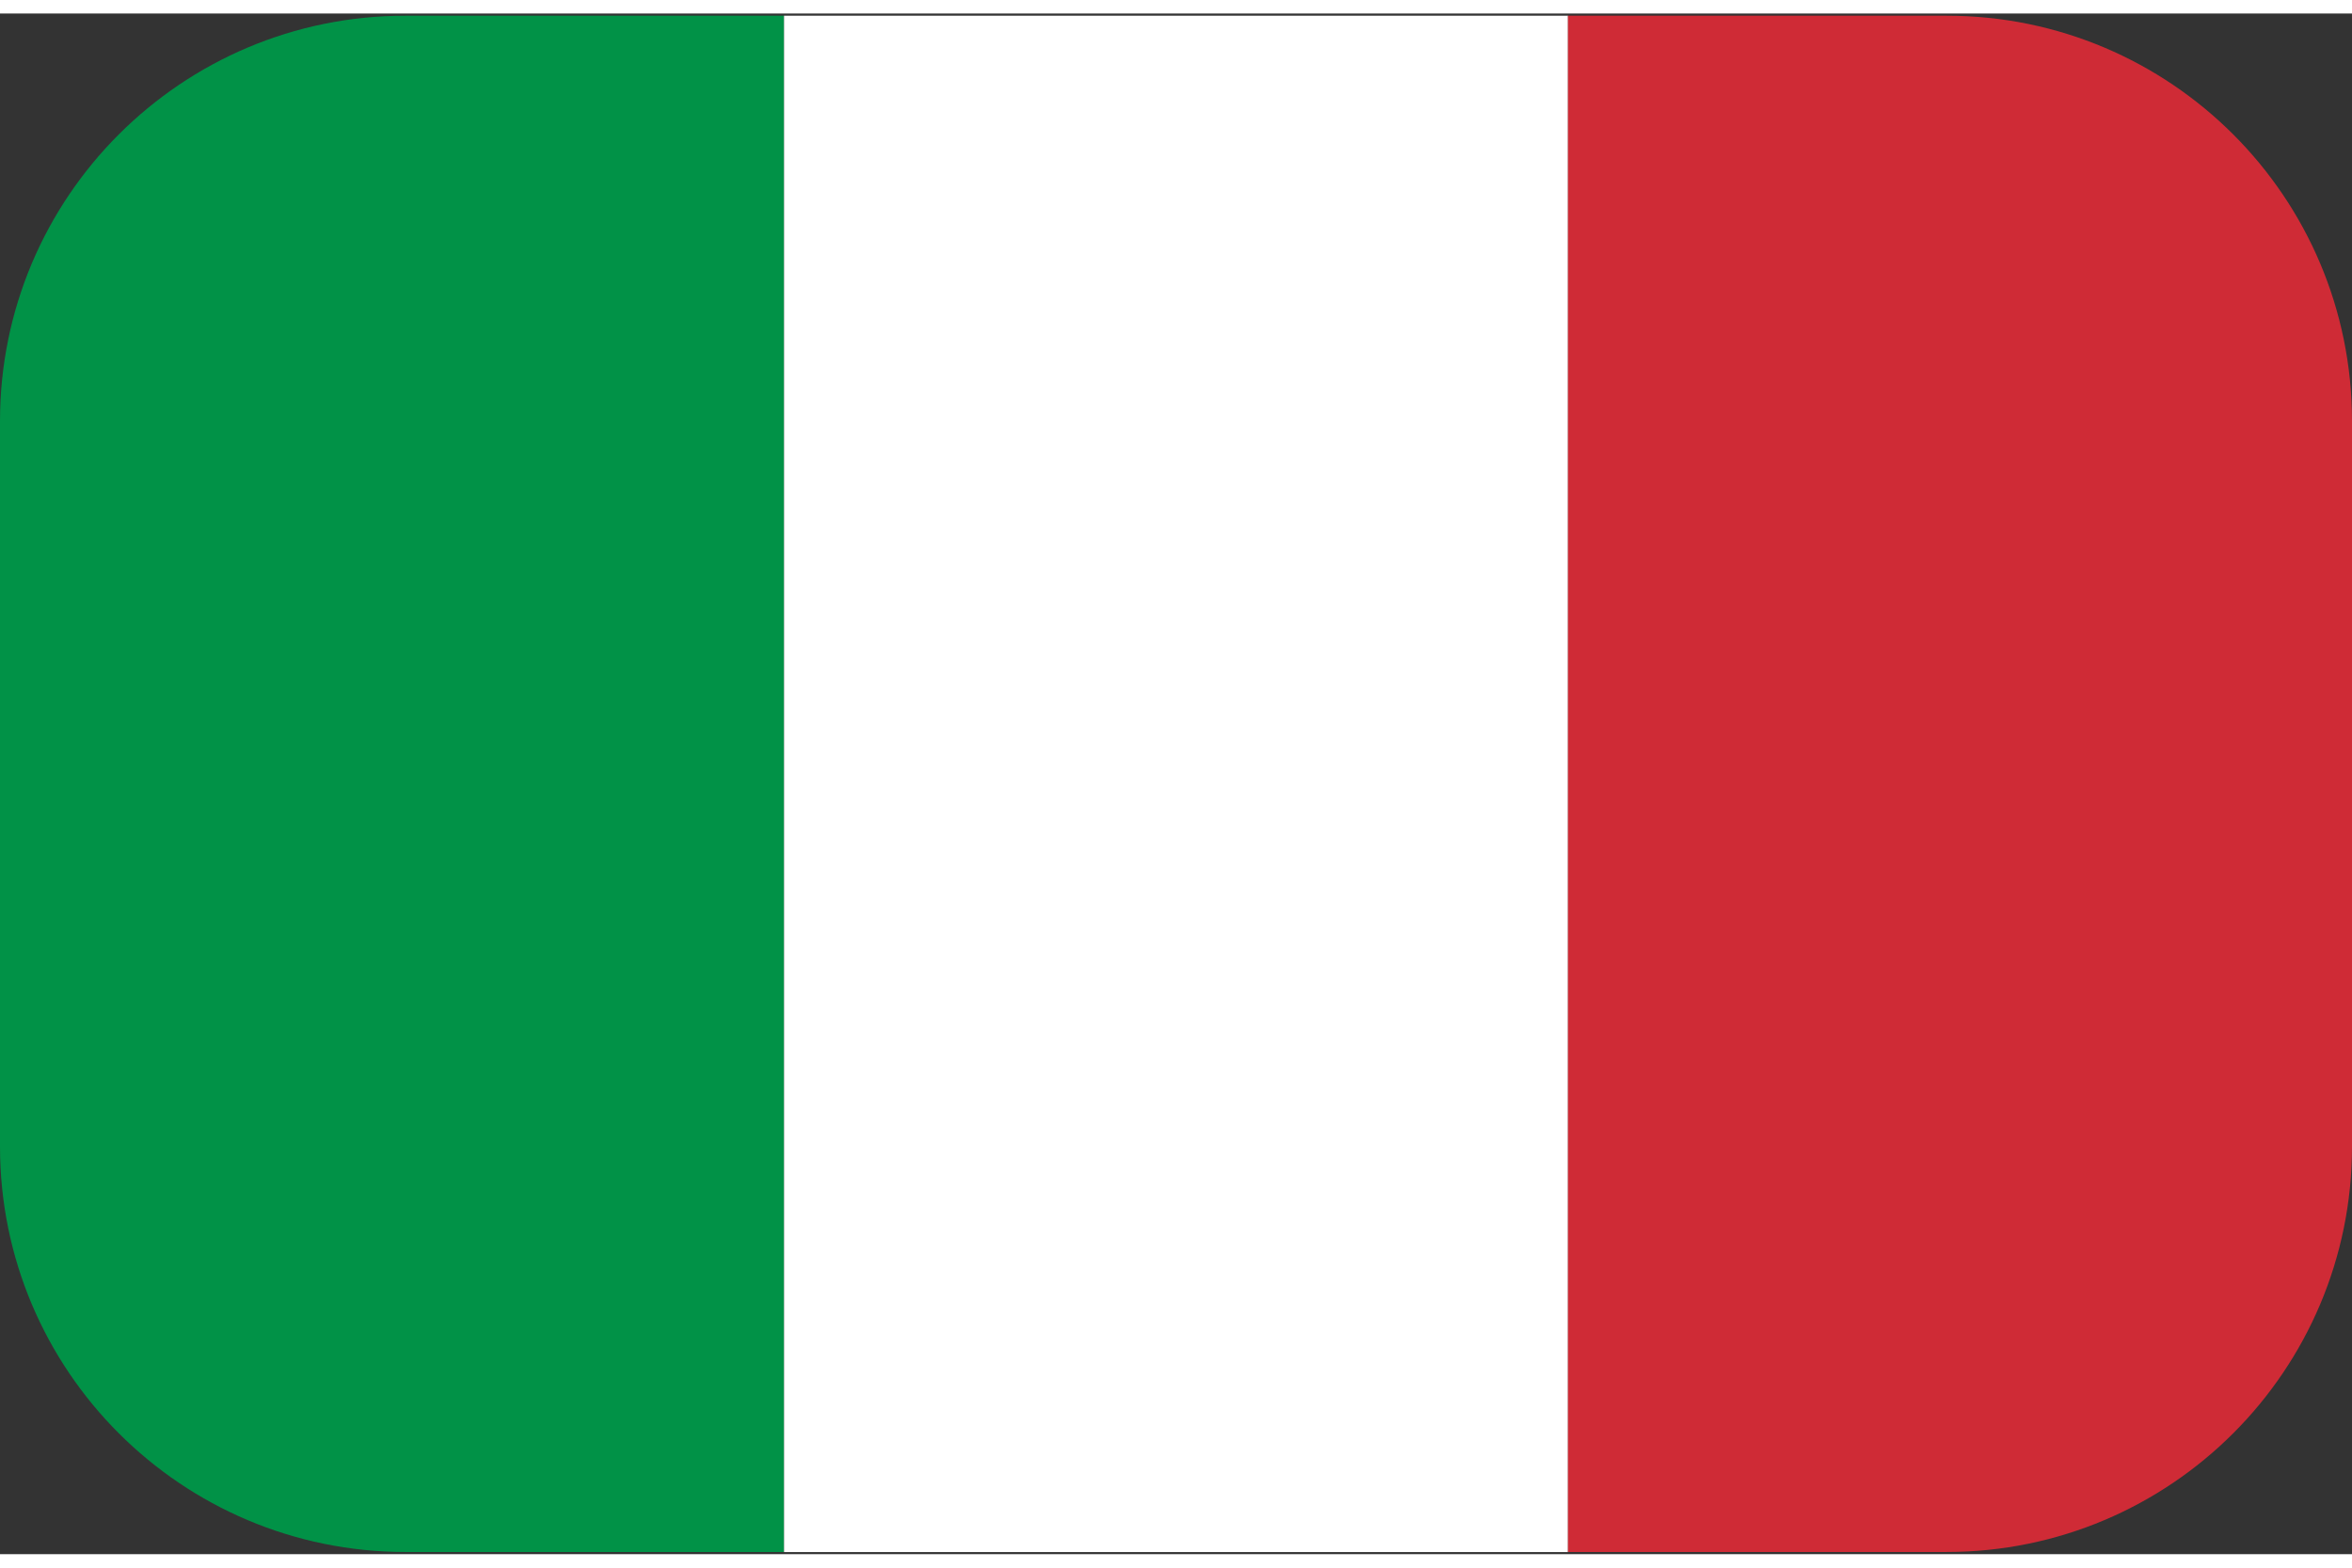
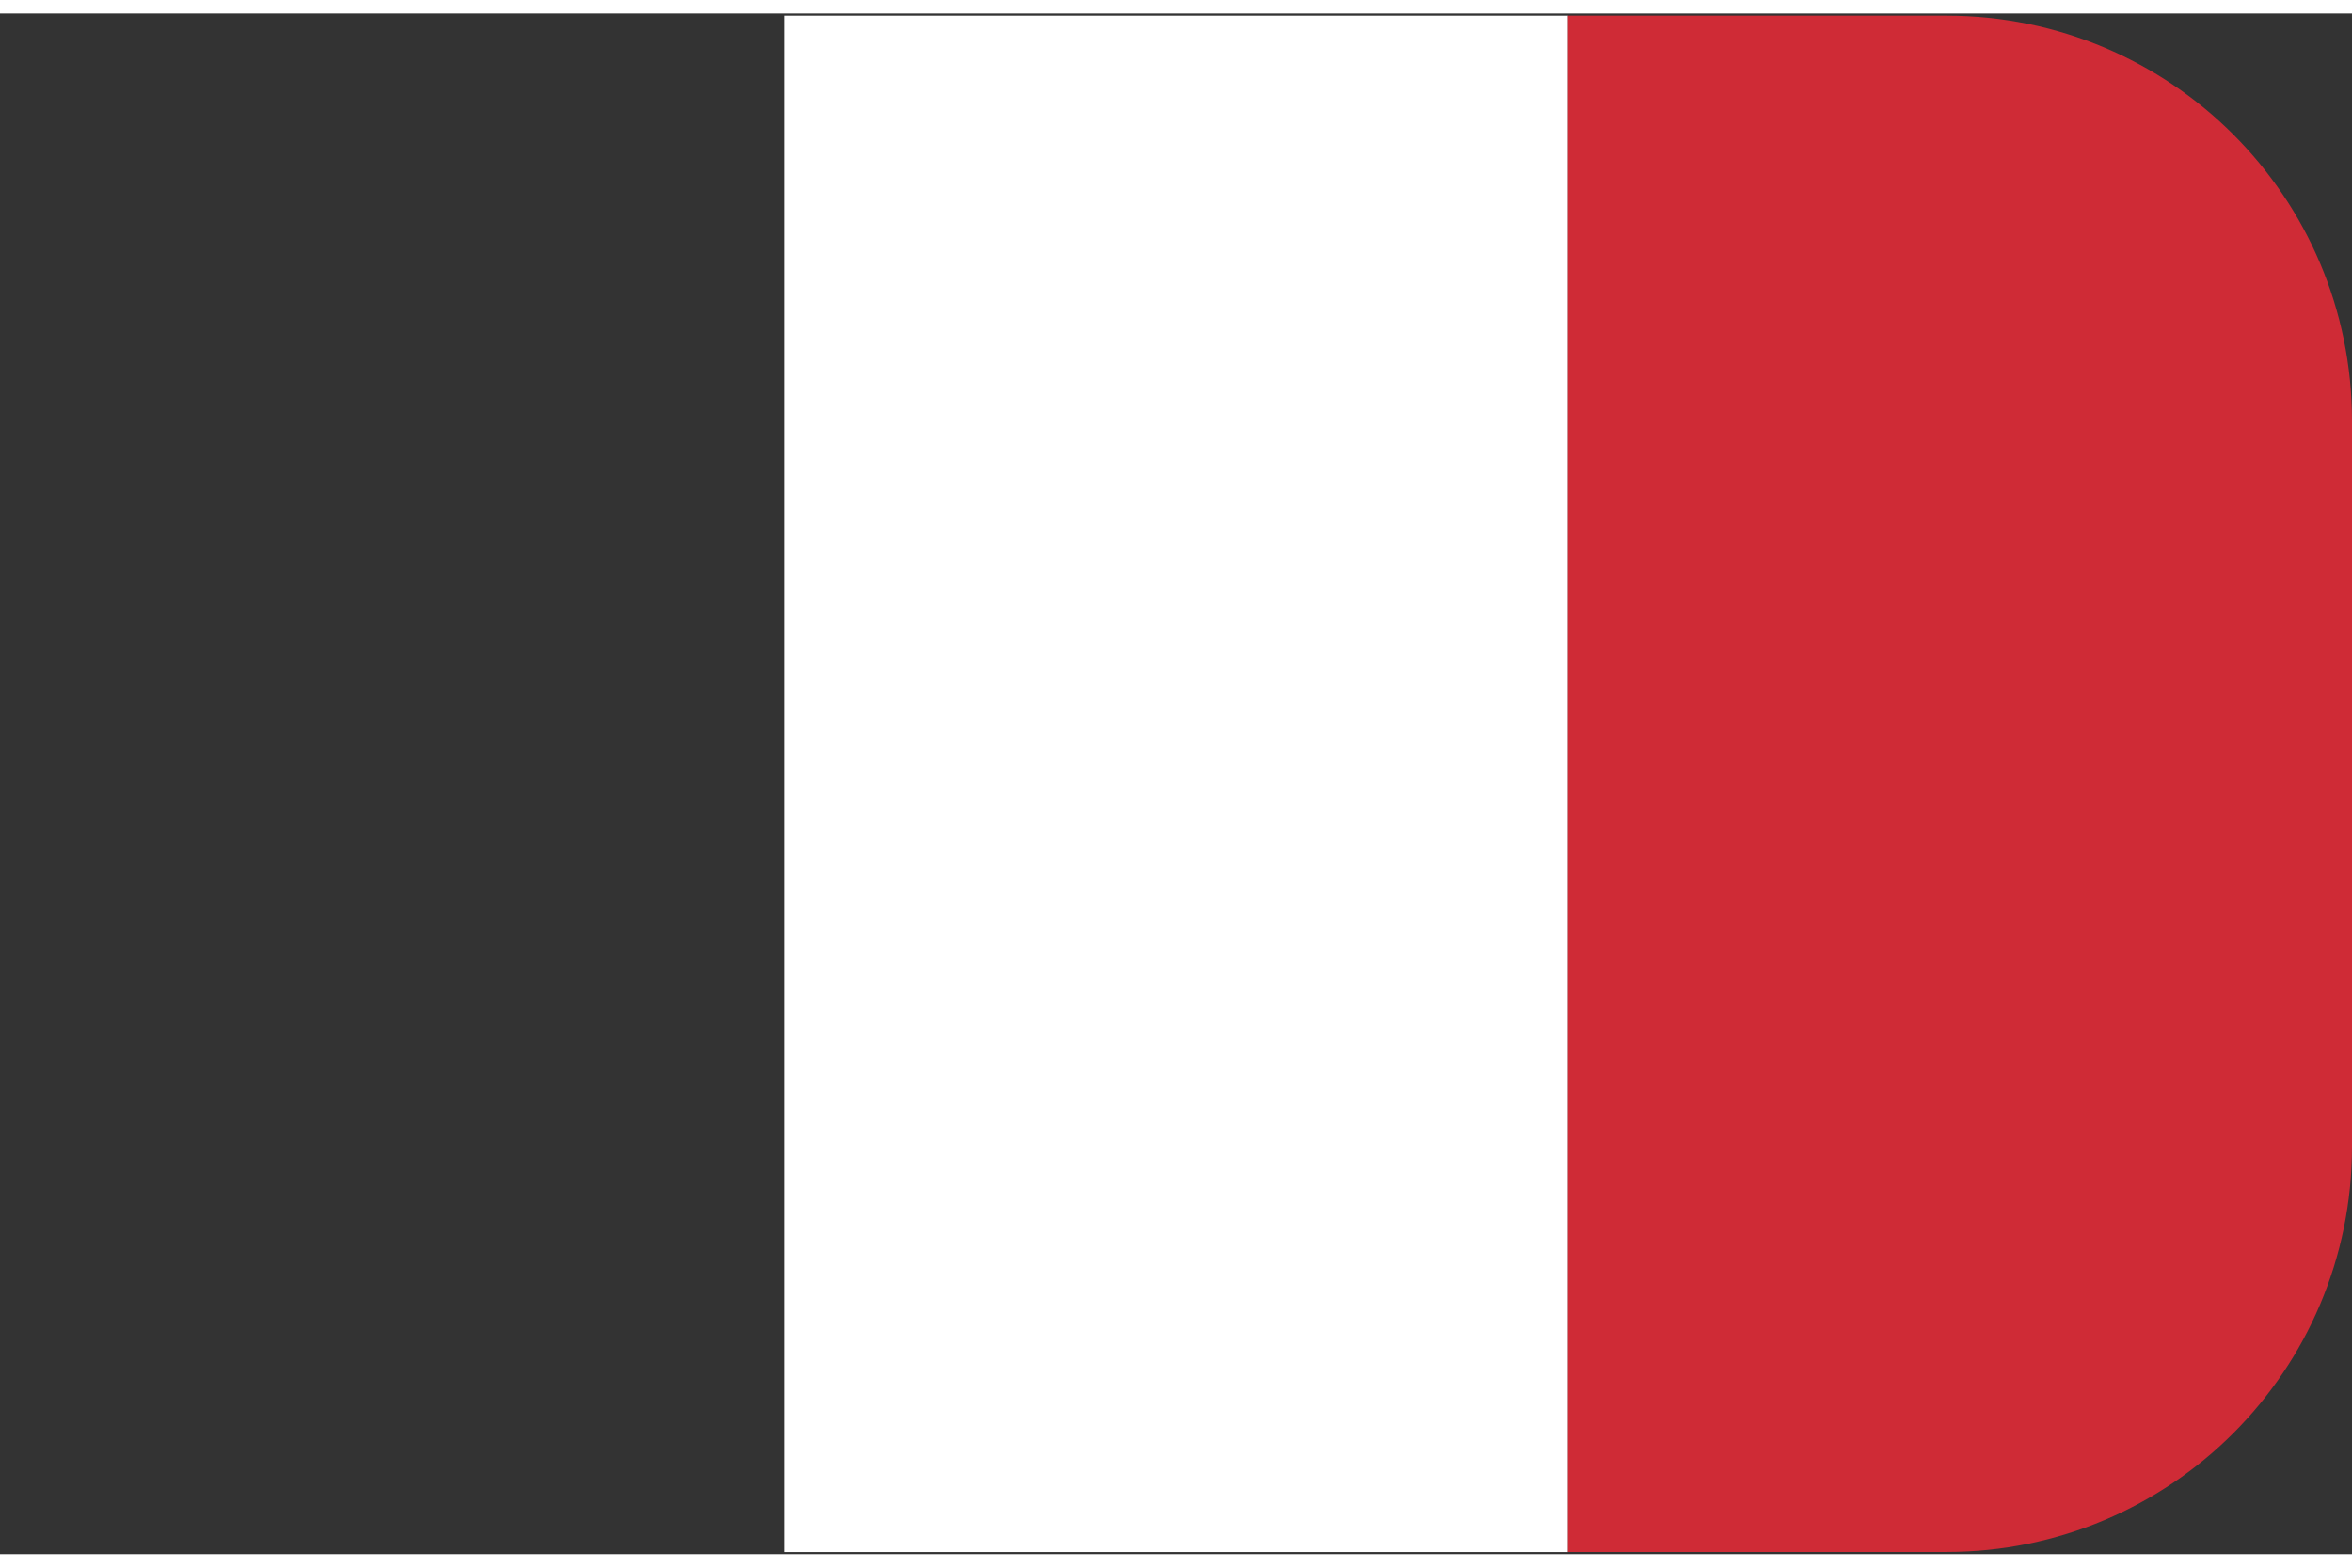
<svg xmlns="http://www.w3.org/2000/svg" width="24" height="16" viewBox="0 0 29 19" fill="none">
  <rect x="0" y="0" width="29" height="19" fill="#333333" stroke="none" />
-   <path d="M0 5.027C0 2.265 2.239 0.027 5 0.027H9.667V18.973H5C2.239 18.973 0 16.735 0 13.973V5.027Z" fill="#019247" />
  <rect x="9.667" y="0.027" width="9.667" height="18.947" fill="white" />
-   <path d="M19.333 0.027H24C26.762 0.027 29 2.265 29 5.027V13.973C29 16.735 26.762 18.973 24 18.973H19.333V0.027Z" fill="#CF2B36" />
+   <path d="M19.333 0.027H24C26.762 0.027 29 2.265 29 5.027V13.973C29 16.735 26.762 18.973 24 18.973H19.333V0.027" fill="#CF2B36" />
</svg>